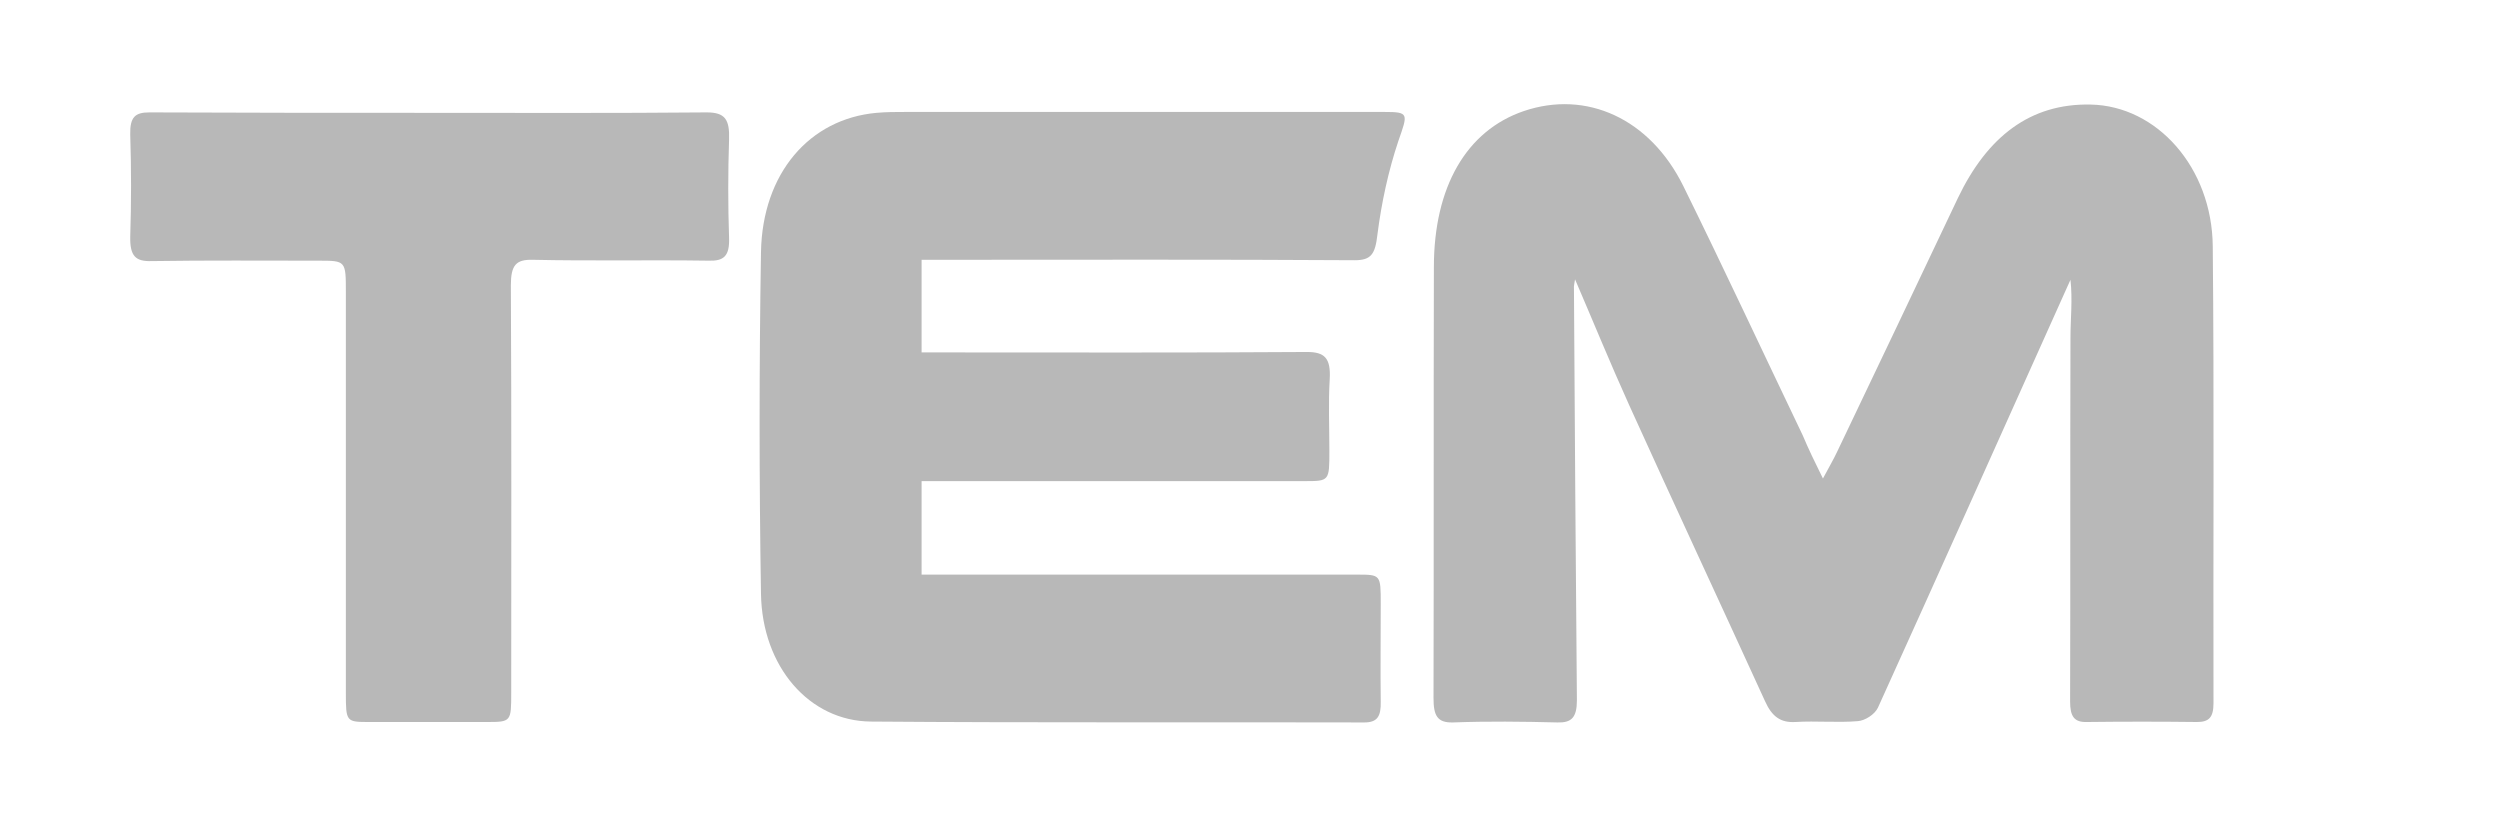
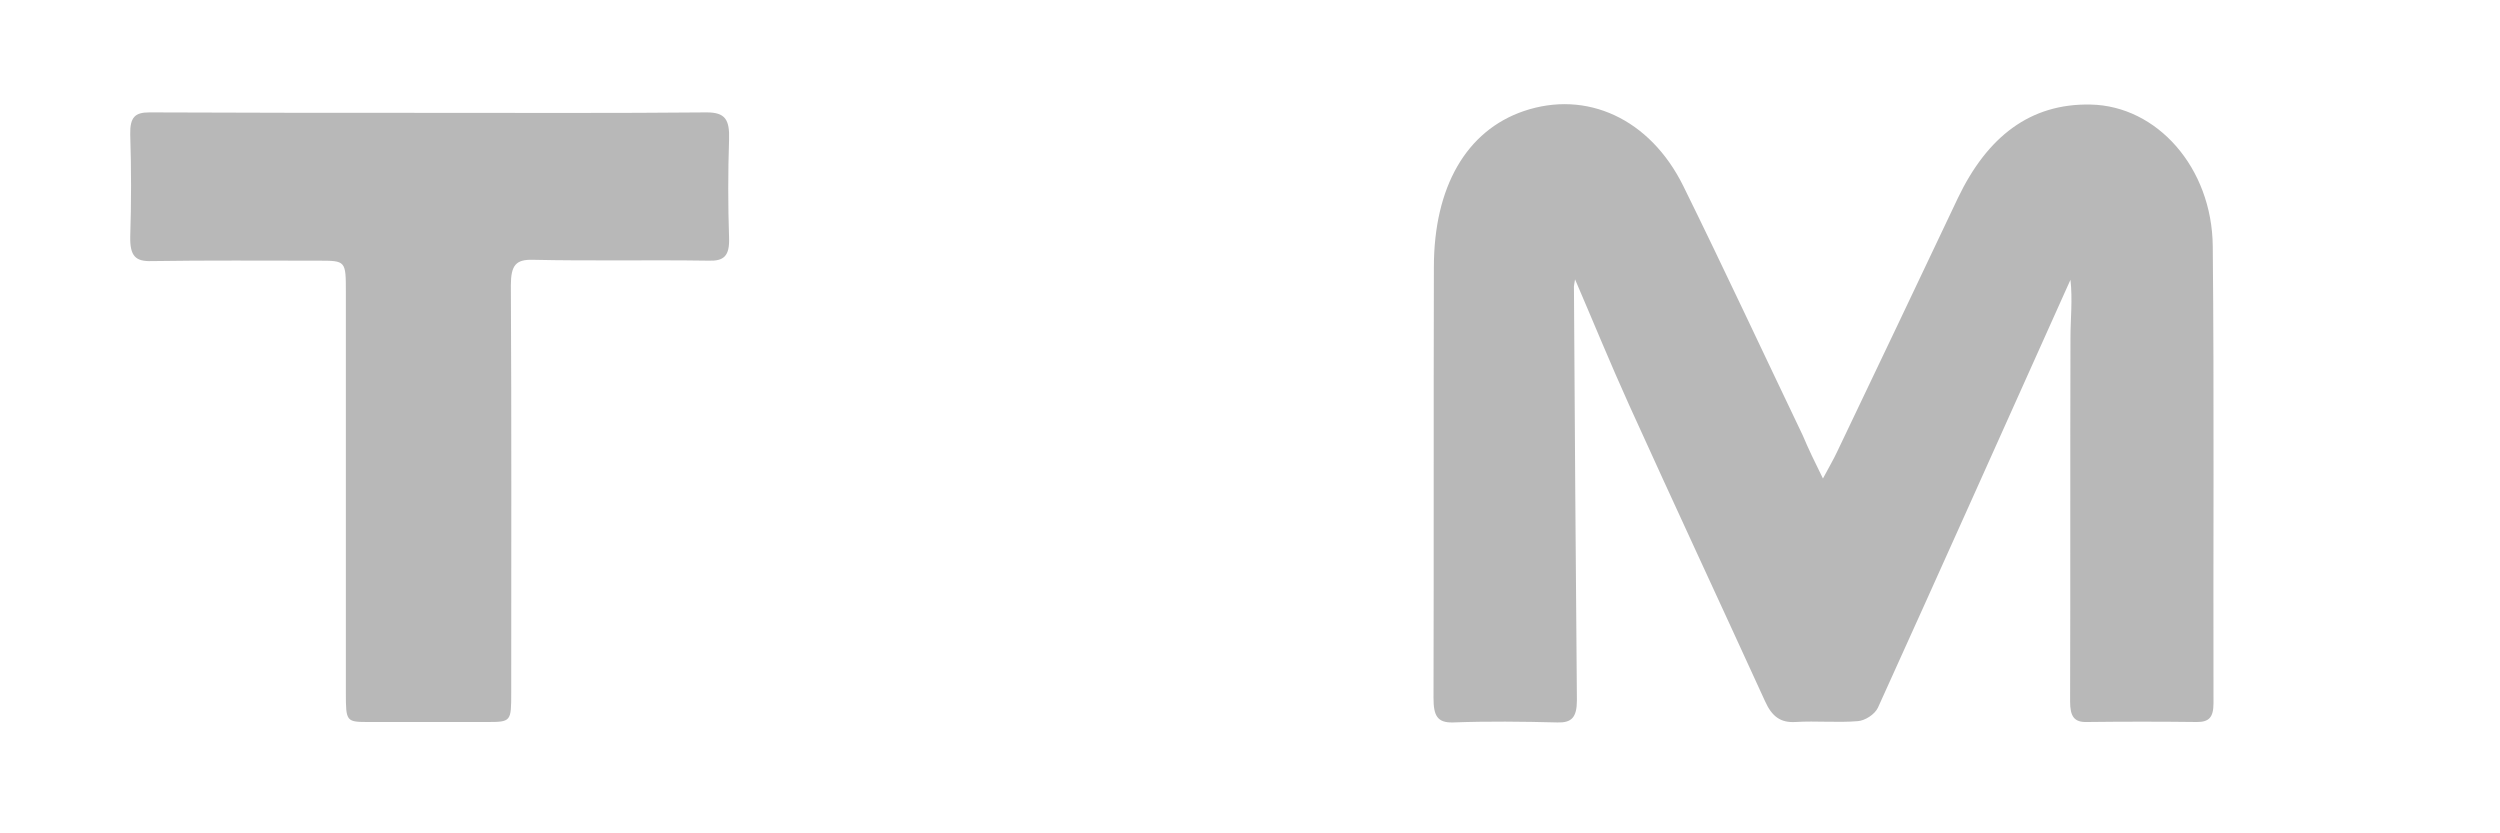
<svg xmlns="http://www.w3.org/2000/svg" width="96" height="32" viewBox="0 0 96 32" fill="none">
  <path d="M70.001 18.375C70.241 17.924 70.41 17.64 70.55 17.339C72.099 14.1 73.648 10.844 75.183 7.605C76.31 5.251 77.957 3.965 80.281 4.015C82.83 4.065 84.942 6.436 84.97 9.459C85.026 15.302 84.984 21.163 84.998 27.007C84.998 27.558 84.815 27.725 84.364 27.725C82.956 27.708 81.548 27.708 80.14 27.725C79.647 27.741 79.492 27.508 79.492 26.94C79.506 22.282 79.492 17.64 79.506 12.982C79.506 12.247 79.591 11.512 79.506 10.744C79.436 10.894 79.365 11.061 79.295 11.212C76.901 16.538 74.521 21.864 72.113 27.174C71.987 27.441 71.607 27.675 71.339 27.692C70.55 27.758 69.748 27.675 68.945 27.725C68.382 27.758 68.044 27.524 67.776 26.923C66.044 23.133 64.284 19.36 62.566 15.569C61.848 13.983 61.186 12.364 60.482 10.727C60.468 10.844 60.426 10.978 60.44 11.095C60.468 16.354 60.51 21.614 60.553 26.89C60.553 27.558 60.341 27.758 59.806 27.742C58.468 27.708 57.131 27.692 55.793 27.742C55.187 27.758 55.047 27.474 55.047 26.806C55.061 21.297 55.047 15.77 55.061 10.26C55.061 7.171 56.314 5.017 58.511 4.266C60.919 3.448 63.355 4.55 64.636 7.138C66.199 10.31 67.692 13.516 69.227 16.722C69.438 17.223 69.677 17.723 70.001 18.375Z" fill="#B8B8B8" />
-   <path d="M35.389 9.976C35.389 11.178 35.389 12.314 35.389 13.533C35.699 13.533 35.981 13.533 36.248 13.533C40.895 13.533 45.542 13.549 50.189 13.516C50.865 13.516 51.105 13.75 51.062 14.551C51.006 15.469 51.048 16.388 51.048 17.306C51.048 18.475 51.048 18.475 50.091 18.475C45.754 18.475 41.402 18.475 37.065 18.475C36.53 18.475 35.995 18.475 35.389 18.475C35.389 19.694 35.389 20.846 35.389 22.065C35.713 22.065 35.981 22.065 36.263 22.065C41.543 22.065 46.824 22.065 52.104 22.065C53.02 22.065 53.02 22.065 53.02 23.183C53.02 24.436 53.005 25.688 53.02 26.94C53.034 27.508 52.893 27.742 52.386 27.742C46.077 27.725 39.755 27.758 33.446 27.708C31.081 27.692 29.264 25.604 29.222 22.799C29.151 18.425 29.151 14.05 29.222 9.676C29.278 6.653 31.081 4.566 33.657 4.333C34.038 4.299 34.404 4.299 34.784 4.299C40.909 4.299 47.035 4.299 53.16 4.299C54.118 4.299 54.062 4.366 53.696 5.418C53.315 6.553 53.048 7.789 52.893 9.008C52.808 9.759 52.653 9.993 52.02 9.993C46.767 9.959 41.501 9.976 36.248 9.976C35.995 9.976 35.713 9.976 35.389 9.976Z" fill="#B8B8B8" />
  <path d="M16.505 4.333C20.054 4.333 23.588 4.349 27.137 4.316C27.841 4.316 28.024 4.583 27.996 5.368C27.954 6.62 27.954 7.872 27.996 9.125C28.024 9.843 27.785 10.026 27.221 10.01C24.968 9.976 22.715 10.026 20.462 9.976C19.814 9.959 19.617 10.177 19.617 10.961C19.645 16.171 19.631 21.38 19.631 26.59C19.631 27.708 19.631 27.725 18.702 27.725C17.195 27.725 15.703 27.725 14.196 27.725C13.295 27.725 13.281 27.725 13.281 26.606C13.281 21.48 13.281 16.354 13.281 11.228C13.281 10.01 13.281 10.01 12.225 10.01C10.084 10.01 7.958 9.993 5.817 10.026C5.212 10.043 4.987 9.843 5.001 9.091C5.043 7.789 5.043 6.47 5.001 5.167C4.987 4.5 5.184 4.316 5.733 4.316C9.324 4.333 12.915 4.333 16.505 4.333C16.505 4.316 16.505 4.299 16.505 4.333Z" fill="#B8B8B8" />
</svg>